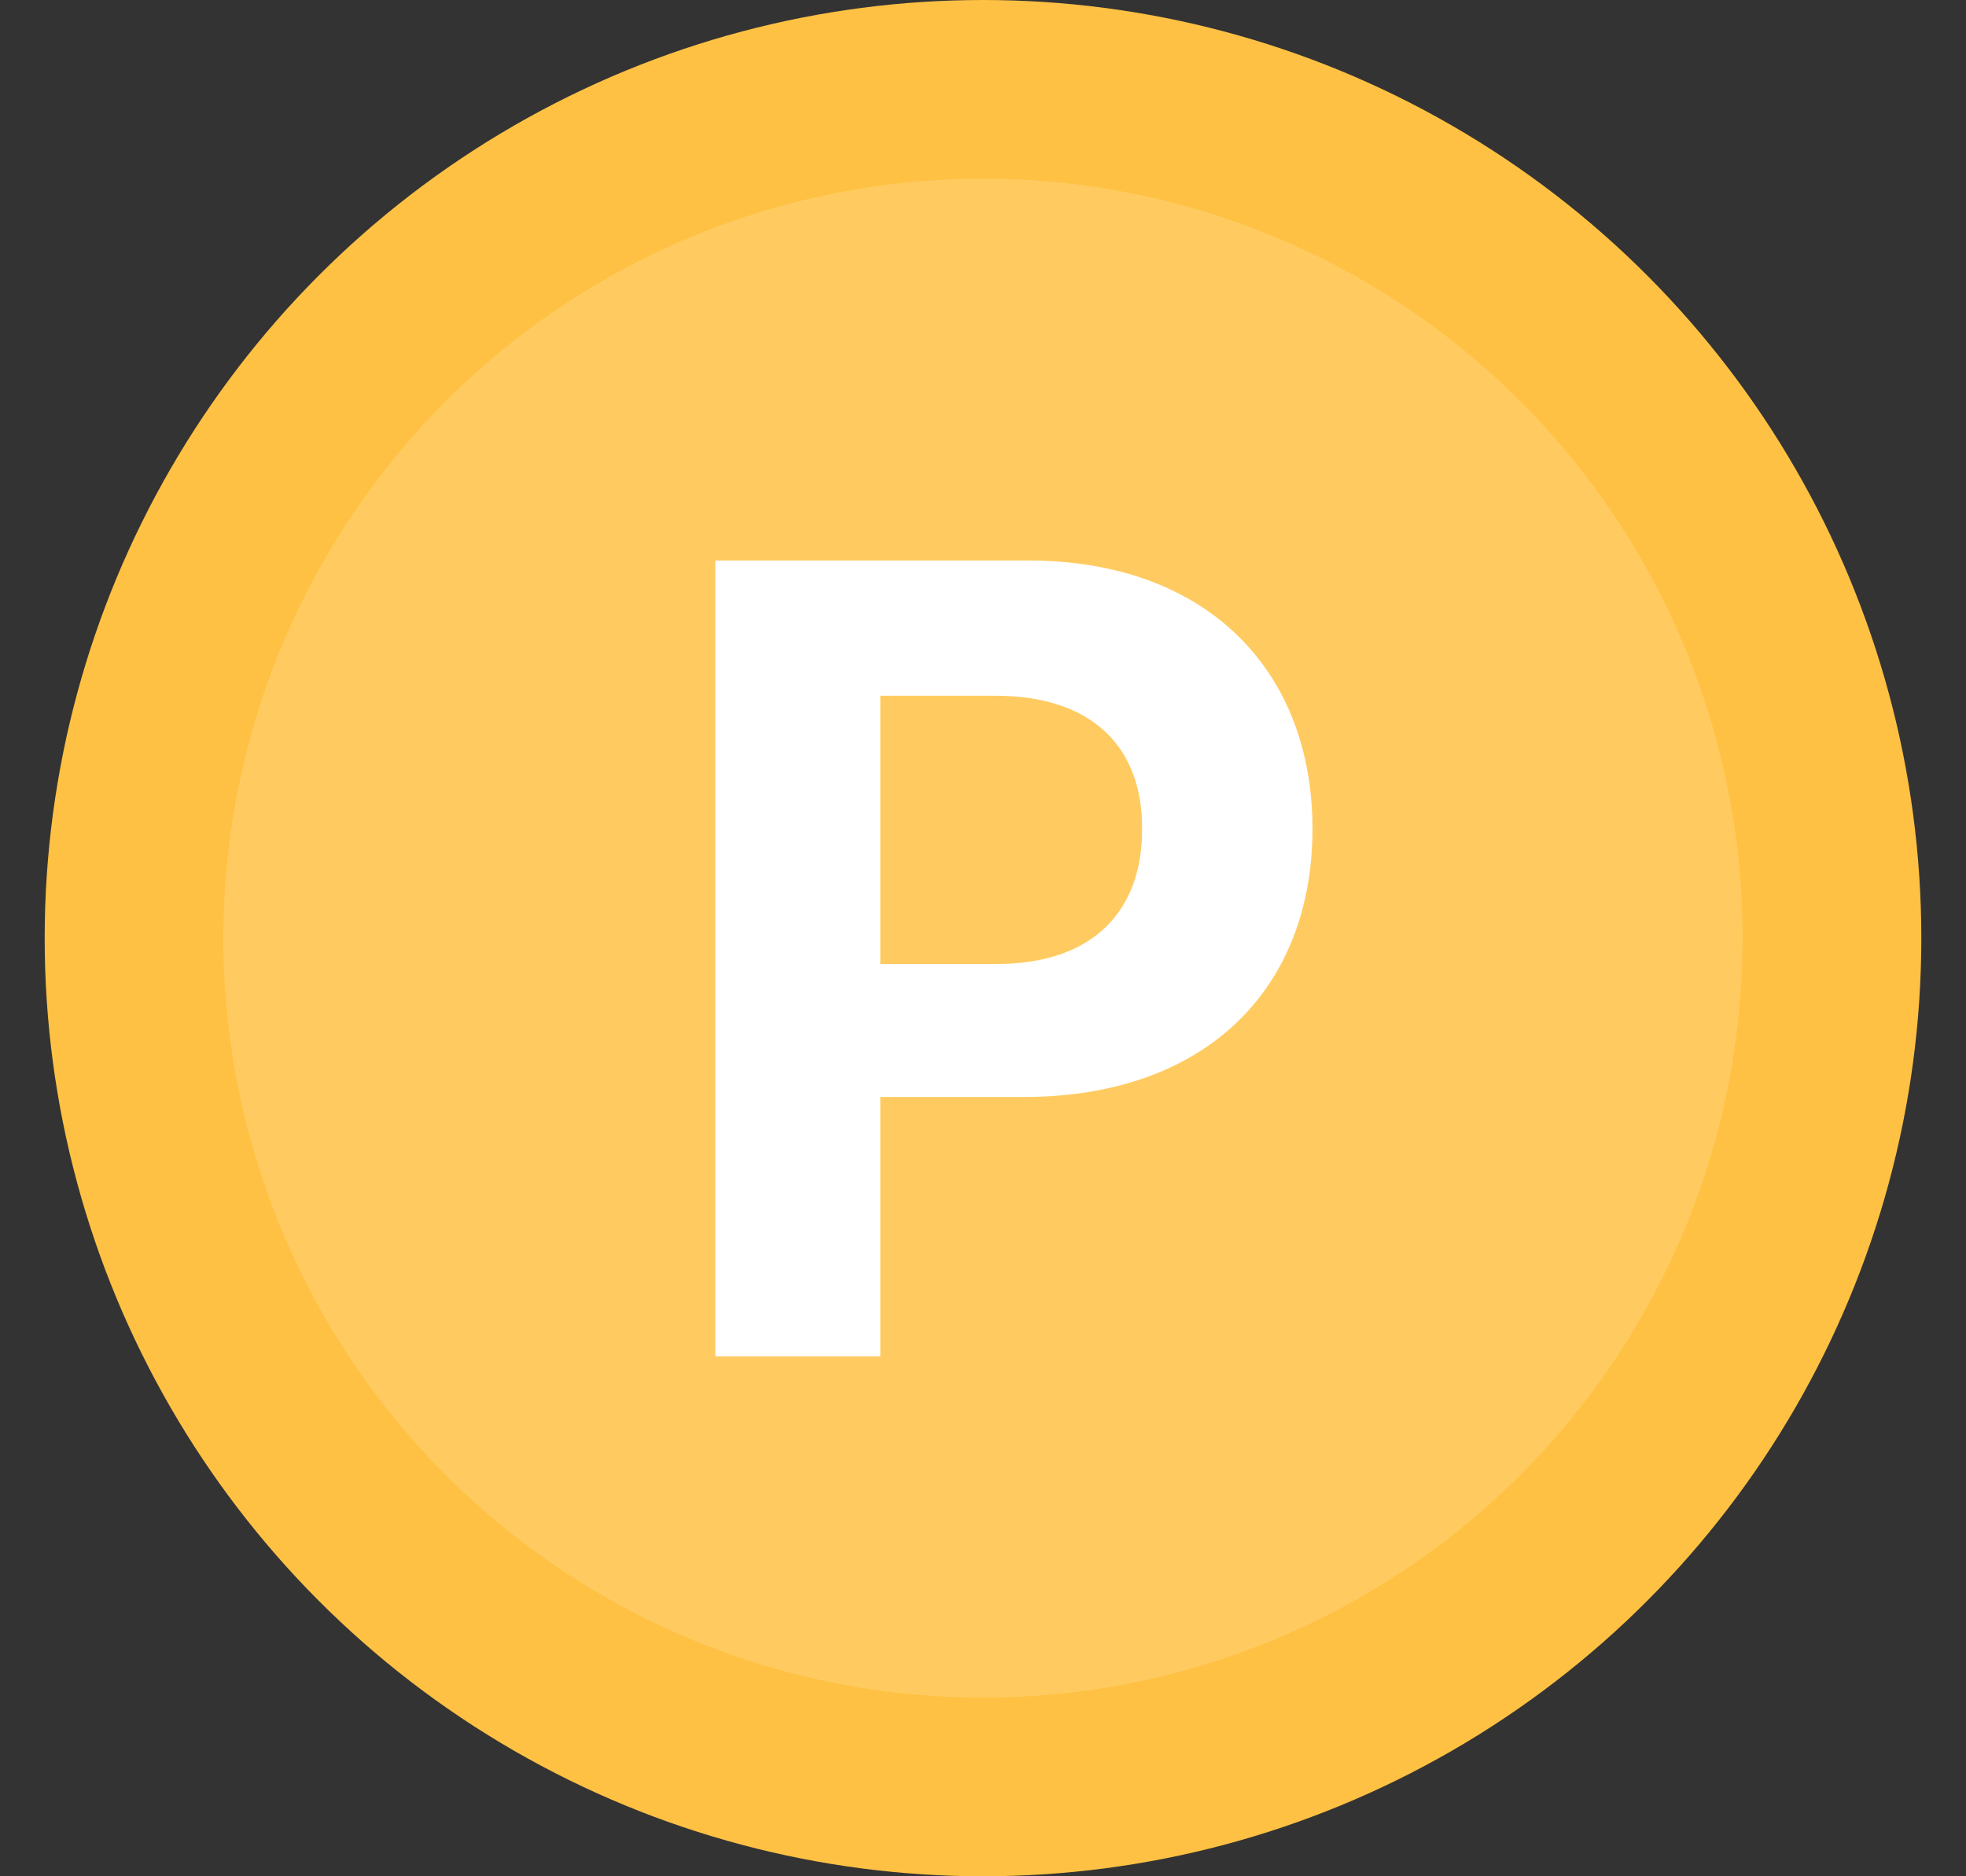
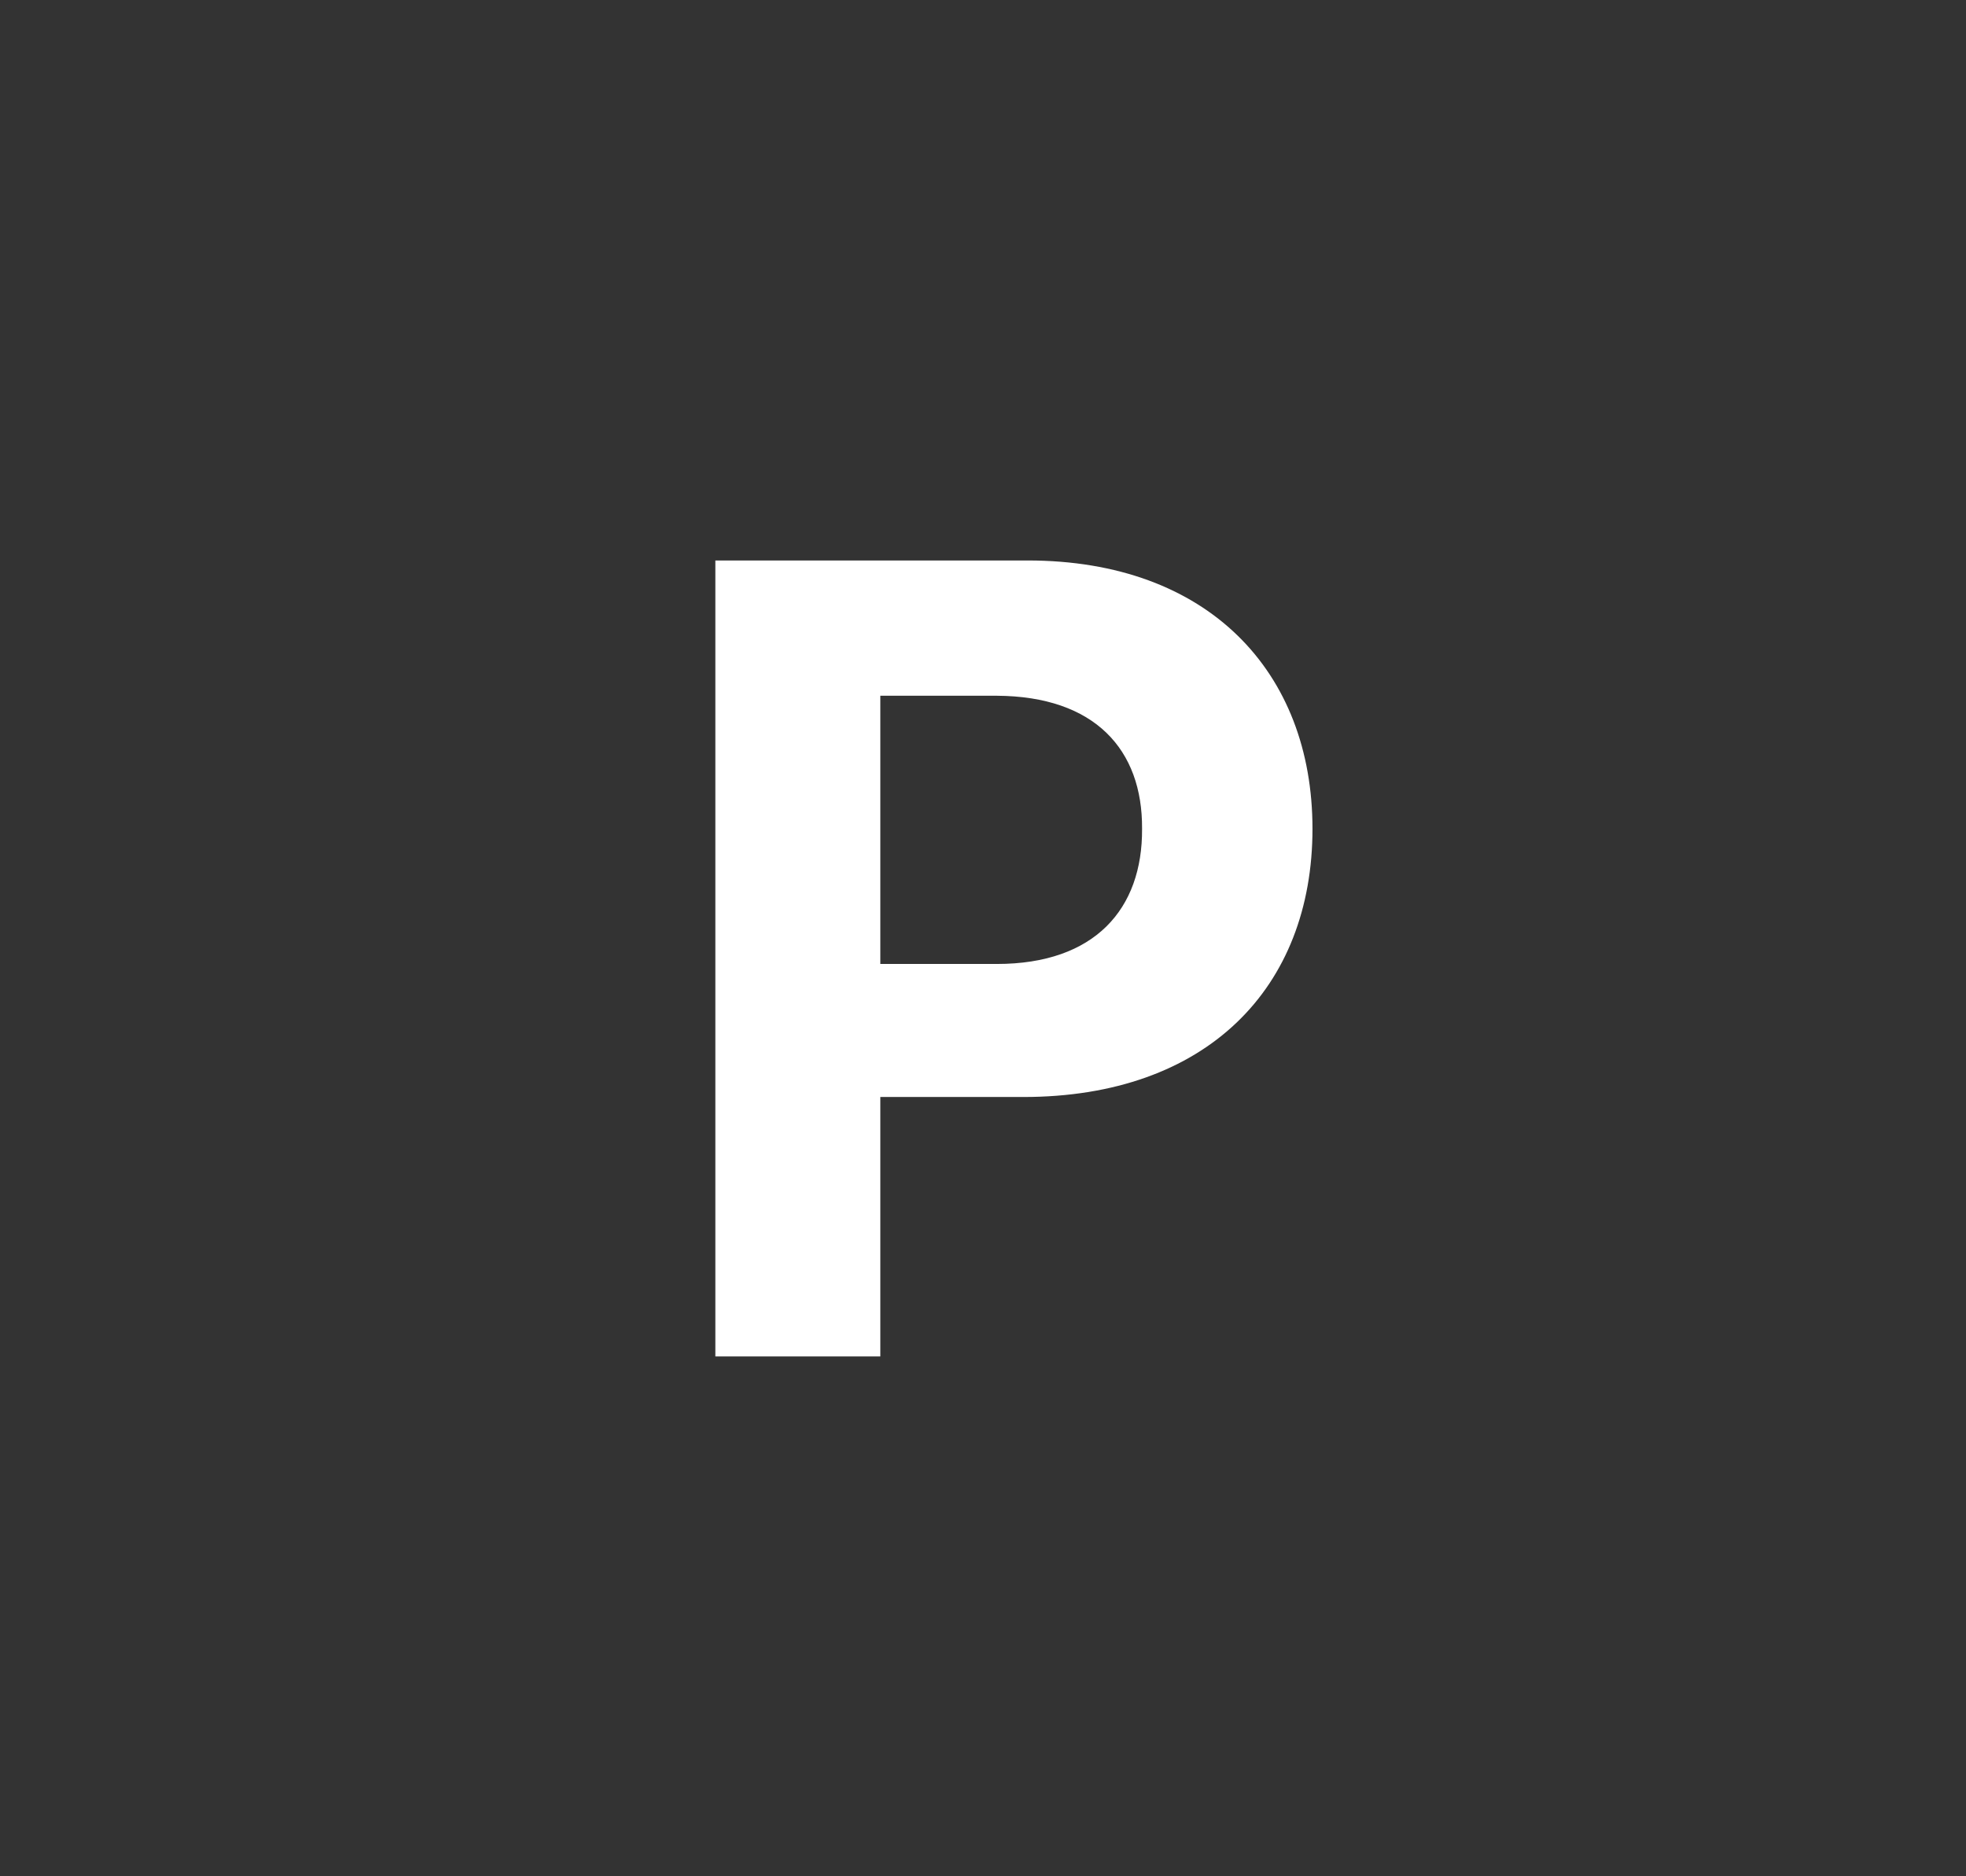
<svg xmlns="http://www.w3.org/2000/svg" width="22" height="21" viewBox="0 0 22 21" fill="none">
  <rect x="0" y="0" width="22" height="21" fill="#333333" stroke="none" />
  <g id="ic_point copy 3">
-     <circle id="Combined Shape" cx="11" cy="10.5" r="9.5" fill="#FFCB61" stroke="#FFC143" stroke-width="2" />
    <path id="Shape" fill-rule="evenodd" clip-rule="evenodd" d="M9.851 15.182H8.005V6.273H11.5C13.524 6.273 14.687 7.522 14.687 9.276C14.687 11.054 13.506 12.278 11.451 12.278H9.851V15.182ZM9.851 7.787V10.789H11.155C12.251 10.789 12.786 10.174 12.78 9.276C12.786 8.39 12.251 7.793 11.155 7.787H9.851Z" fill="white" />
  </g>
</svg>